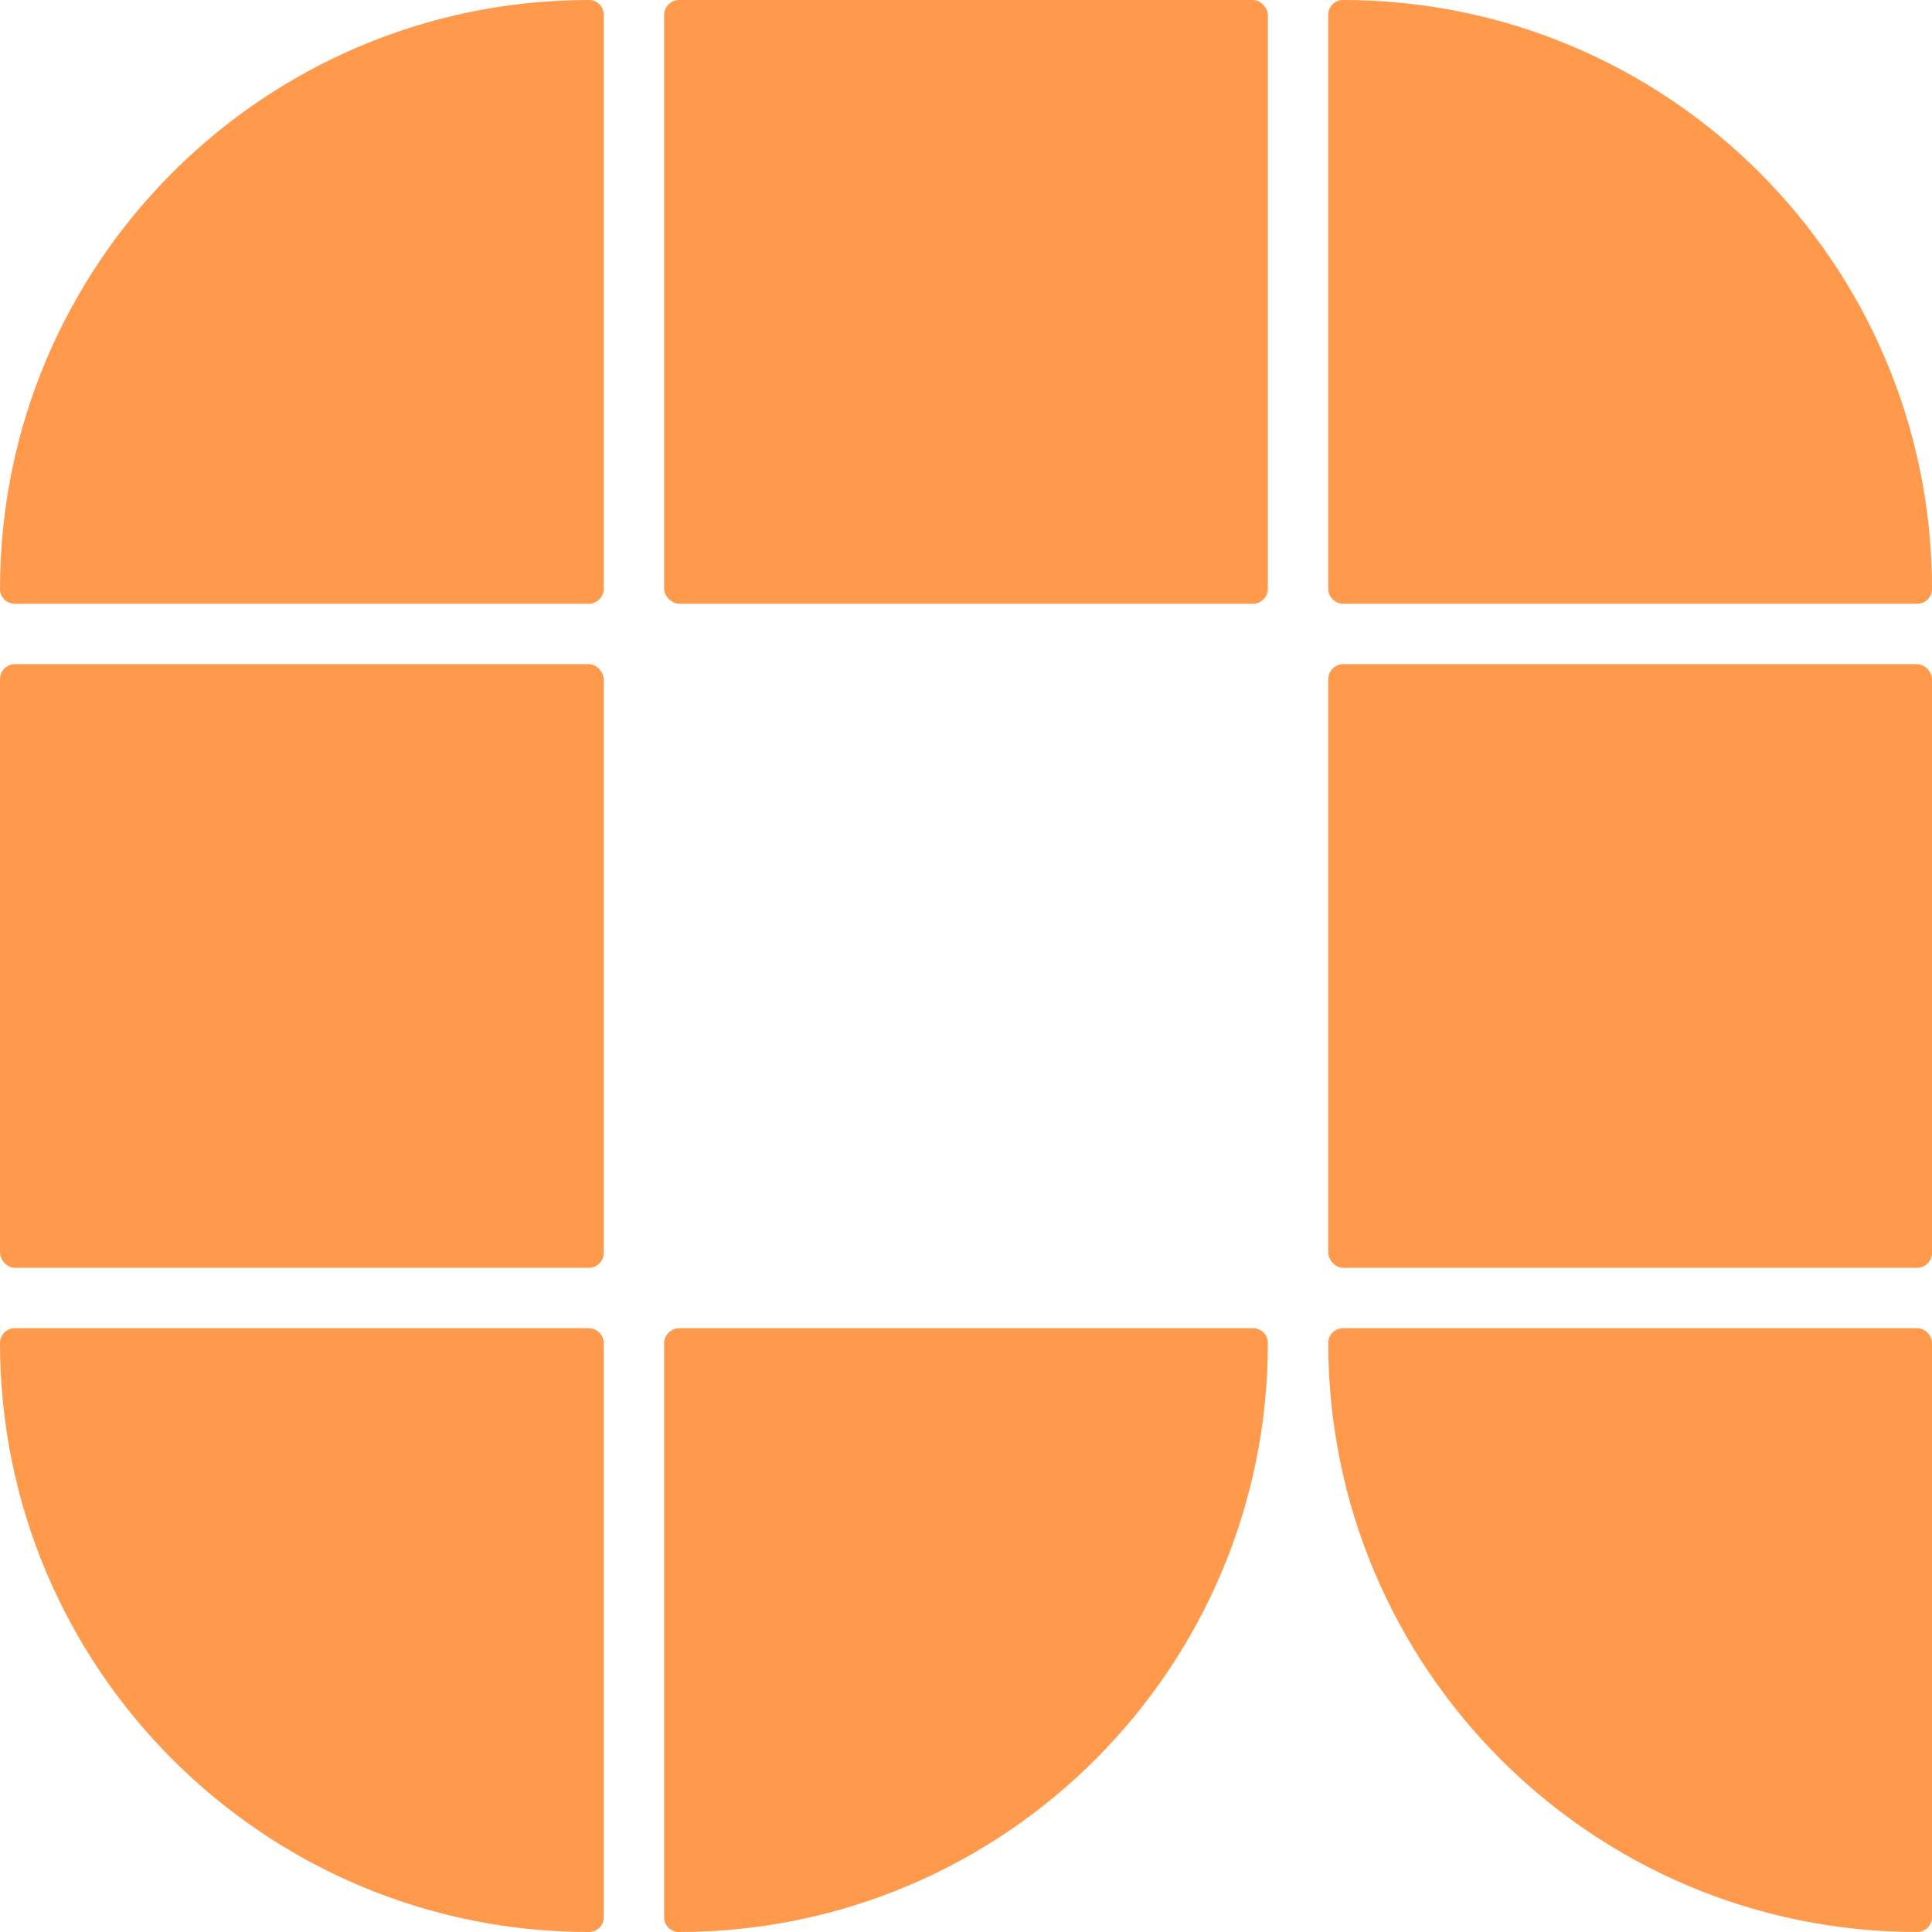
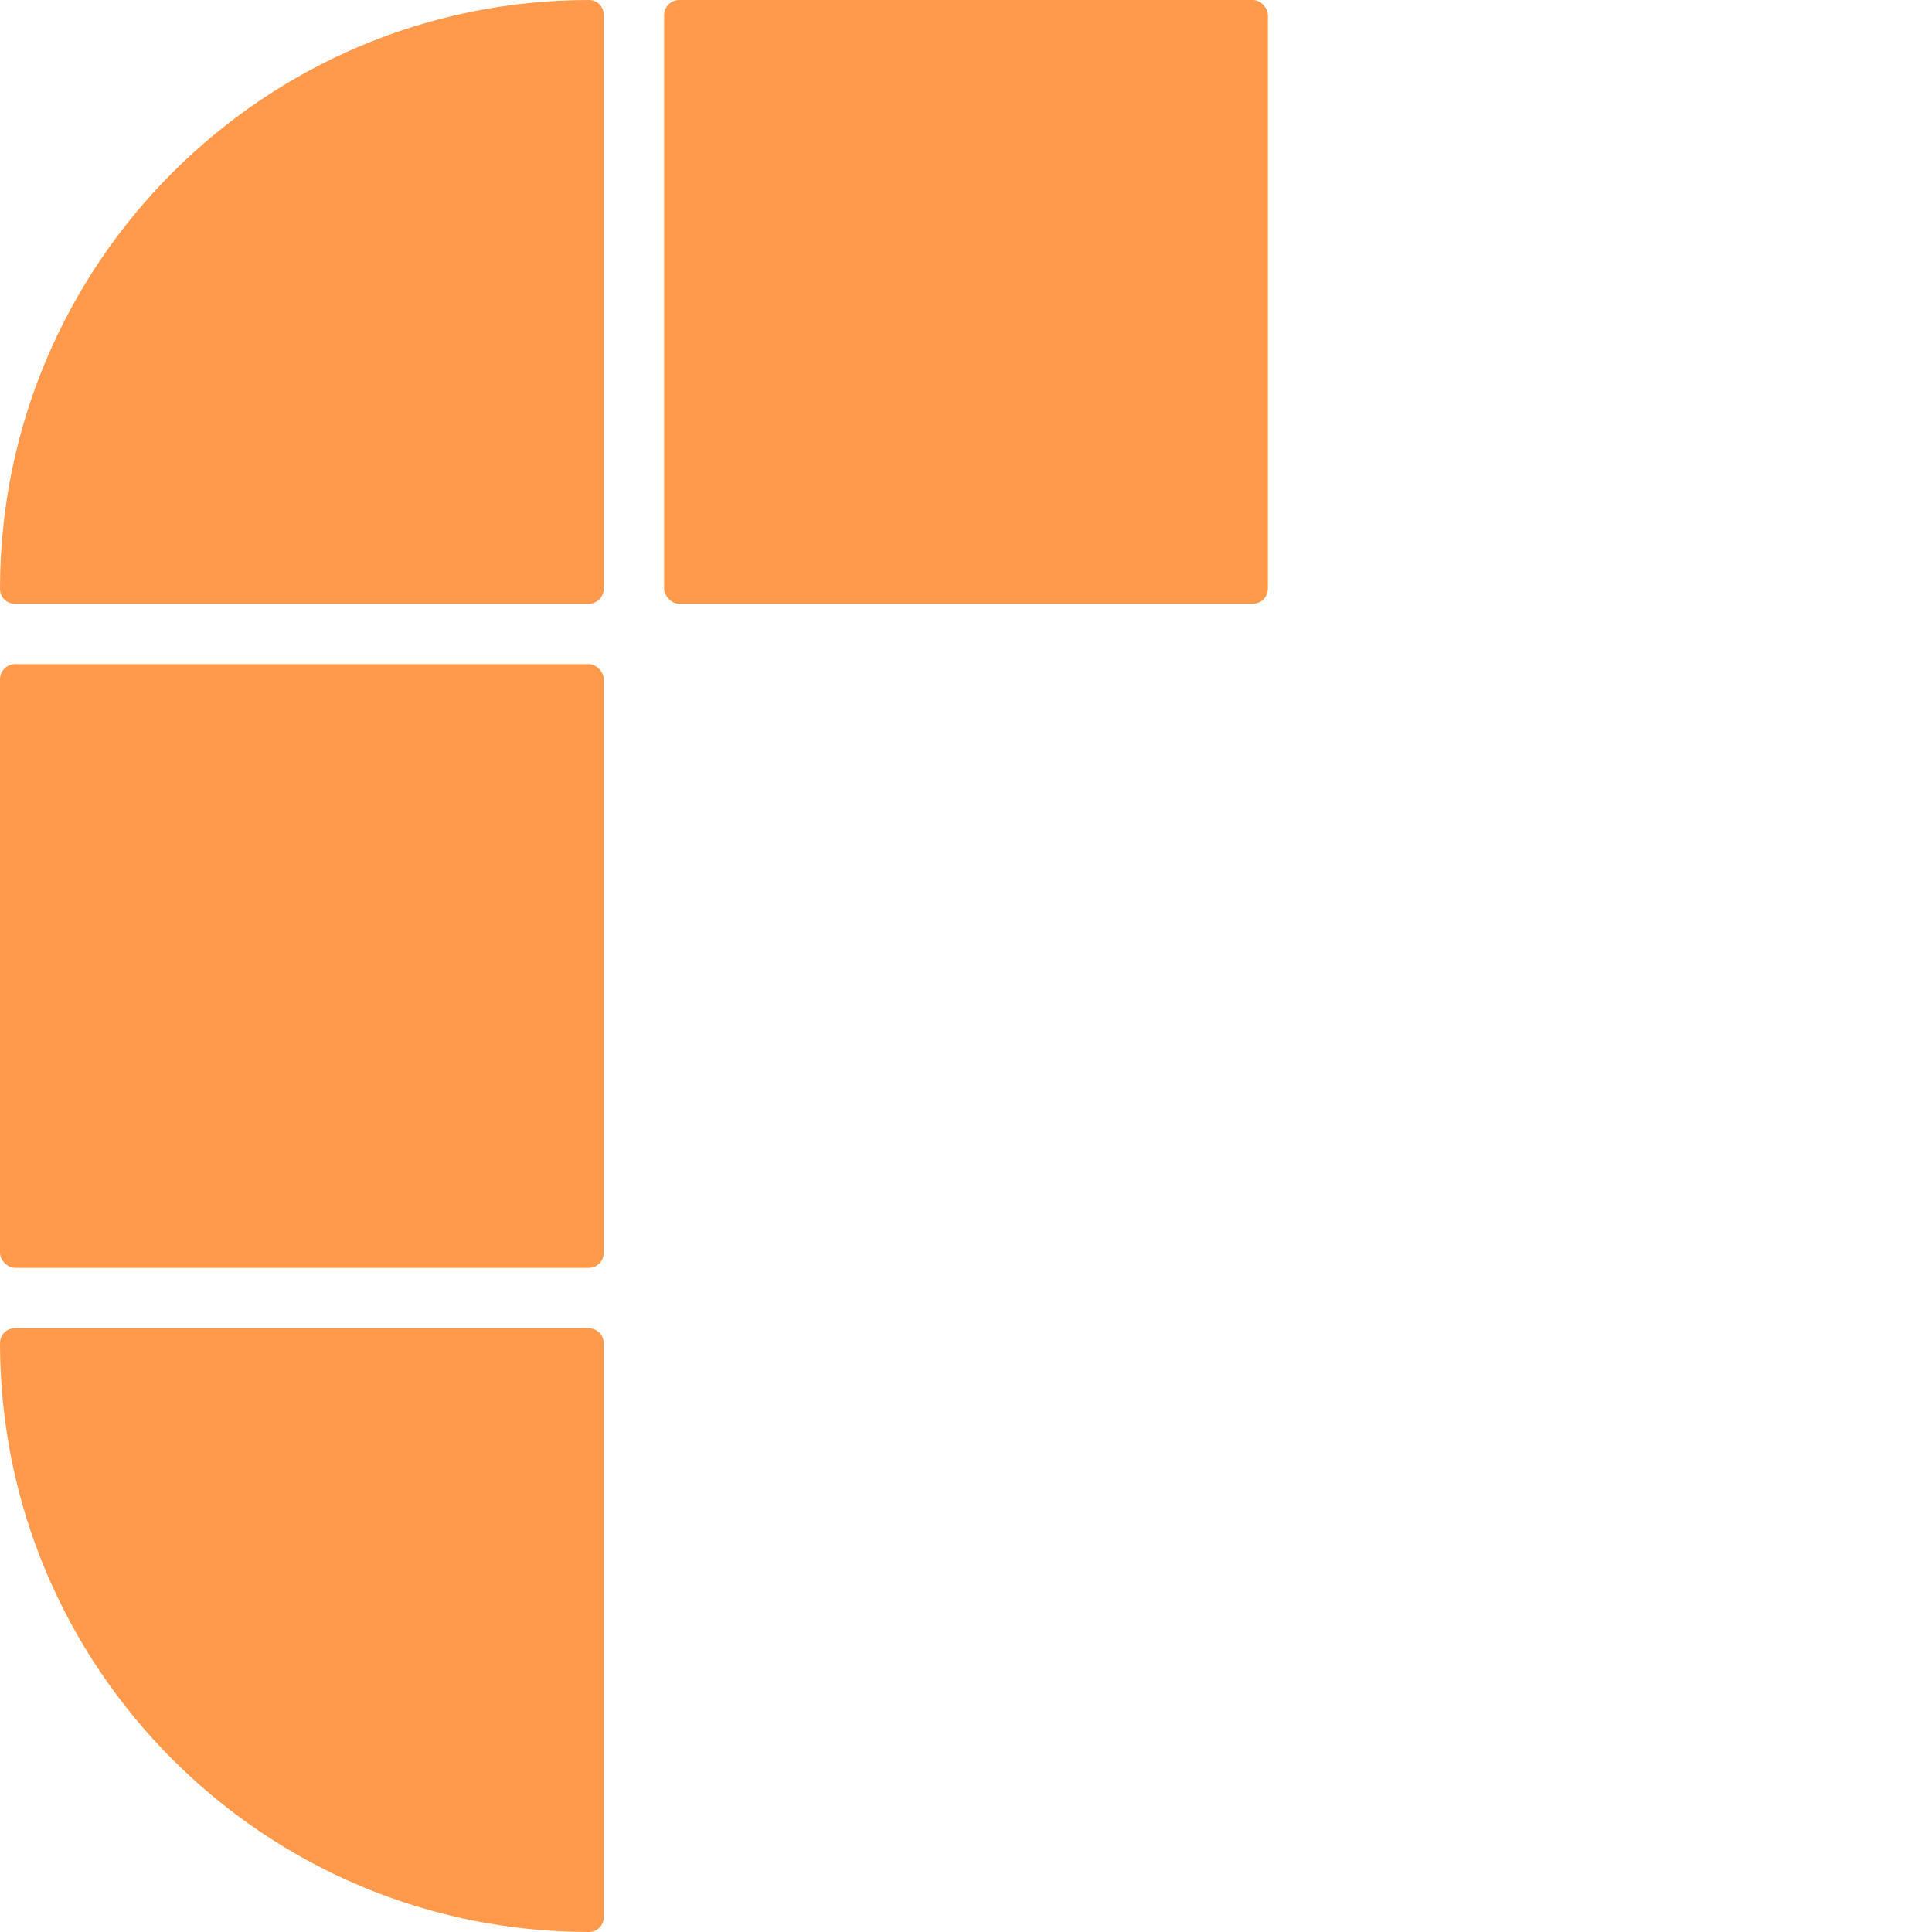
<svg xmlns="http://www.w3.org/2000/svg" width="32" height="32" viewBox="0 0 32 32" fill="none">
-   <path d="M22 22.244C22 22.109 22.109 22 22.244 22H31.75C31.888 22 32 22.112 32 22.25V31.756C32 31.891 31.891 32 31.756 32C26.368 32 22 27.632 22 22.244Z" fill="#FF994B" />
-   <path d="M11 22.25C11 22.112 11.112 22 11.25 22H20.756C20.891 22 21 22.109 21 22.244C21 27.632 16.632 32 11.244 32C11.109 32 11 31.891 11 31.756V22.25Z" fill="#FF994B" />
  <path d="M0 22.244C0 22.109 0.109 22 0.244 22H9.75C9.888 22 10 22.112 10 22.25V31.756C10 31.891 9.891 32 9.756 32C4.368 32 0 27.632 0 22.244Z" fill="#FF994B" />
-   <rect x="22" y="11" width="10" height="10" rx="0.25" fill="#FF994B" />
  <rect y="11" width="10" height="10" rx="0.25" fill="#FF994B" />
-   <path d="M22 0.244C22 0.109 22.109 0 22.244 0C27.632 0 32 4.368 32 9.756C32 9.891 31.891 10 31.756 10H22.25C22.112 10 22 9.888 22 9.75V0.244Z" fill="#FF994B" />
  <rect x="11" width="10" height="10" rx="0.25" fill="#FF994B" />
  <path d="M0 9.756C0 4.368 4.368 0 9.756 0C9.891 0 10 0.109 10 0.244V9.75C10 9.888 9.888 10 9.75 10H0.244C0.109 10 0 9.891 0 9.756Z" fill="#FF994B" />
</svg>